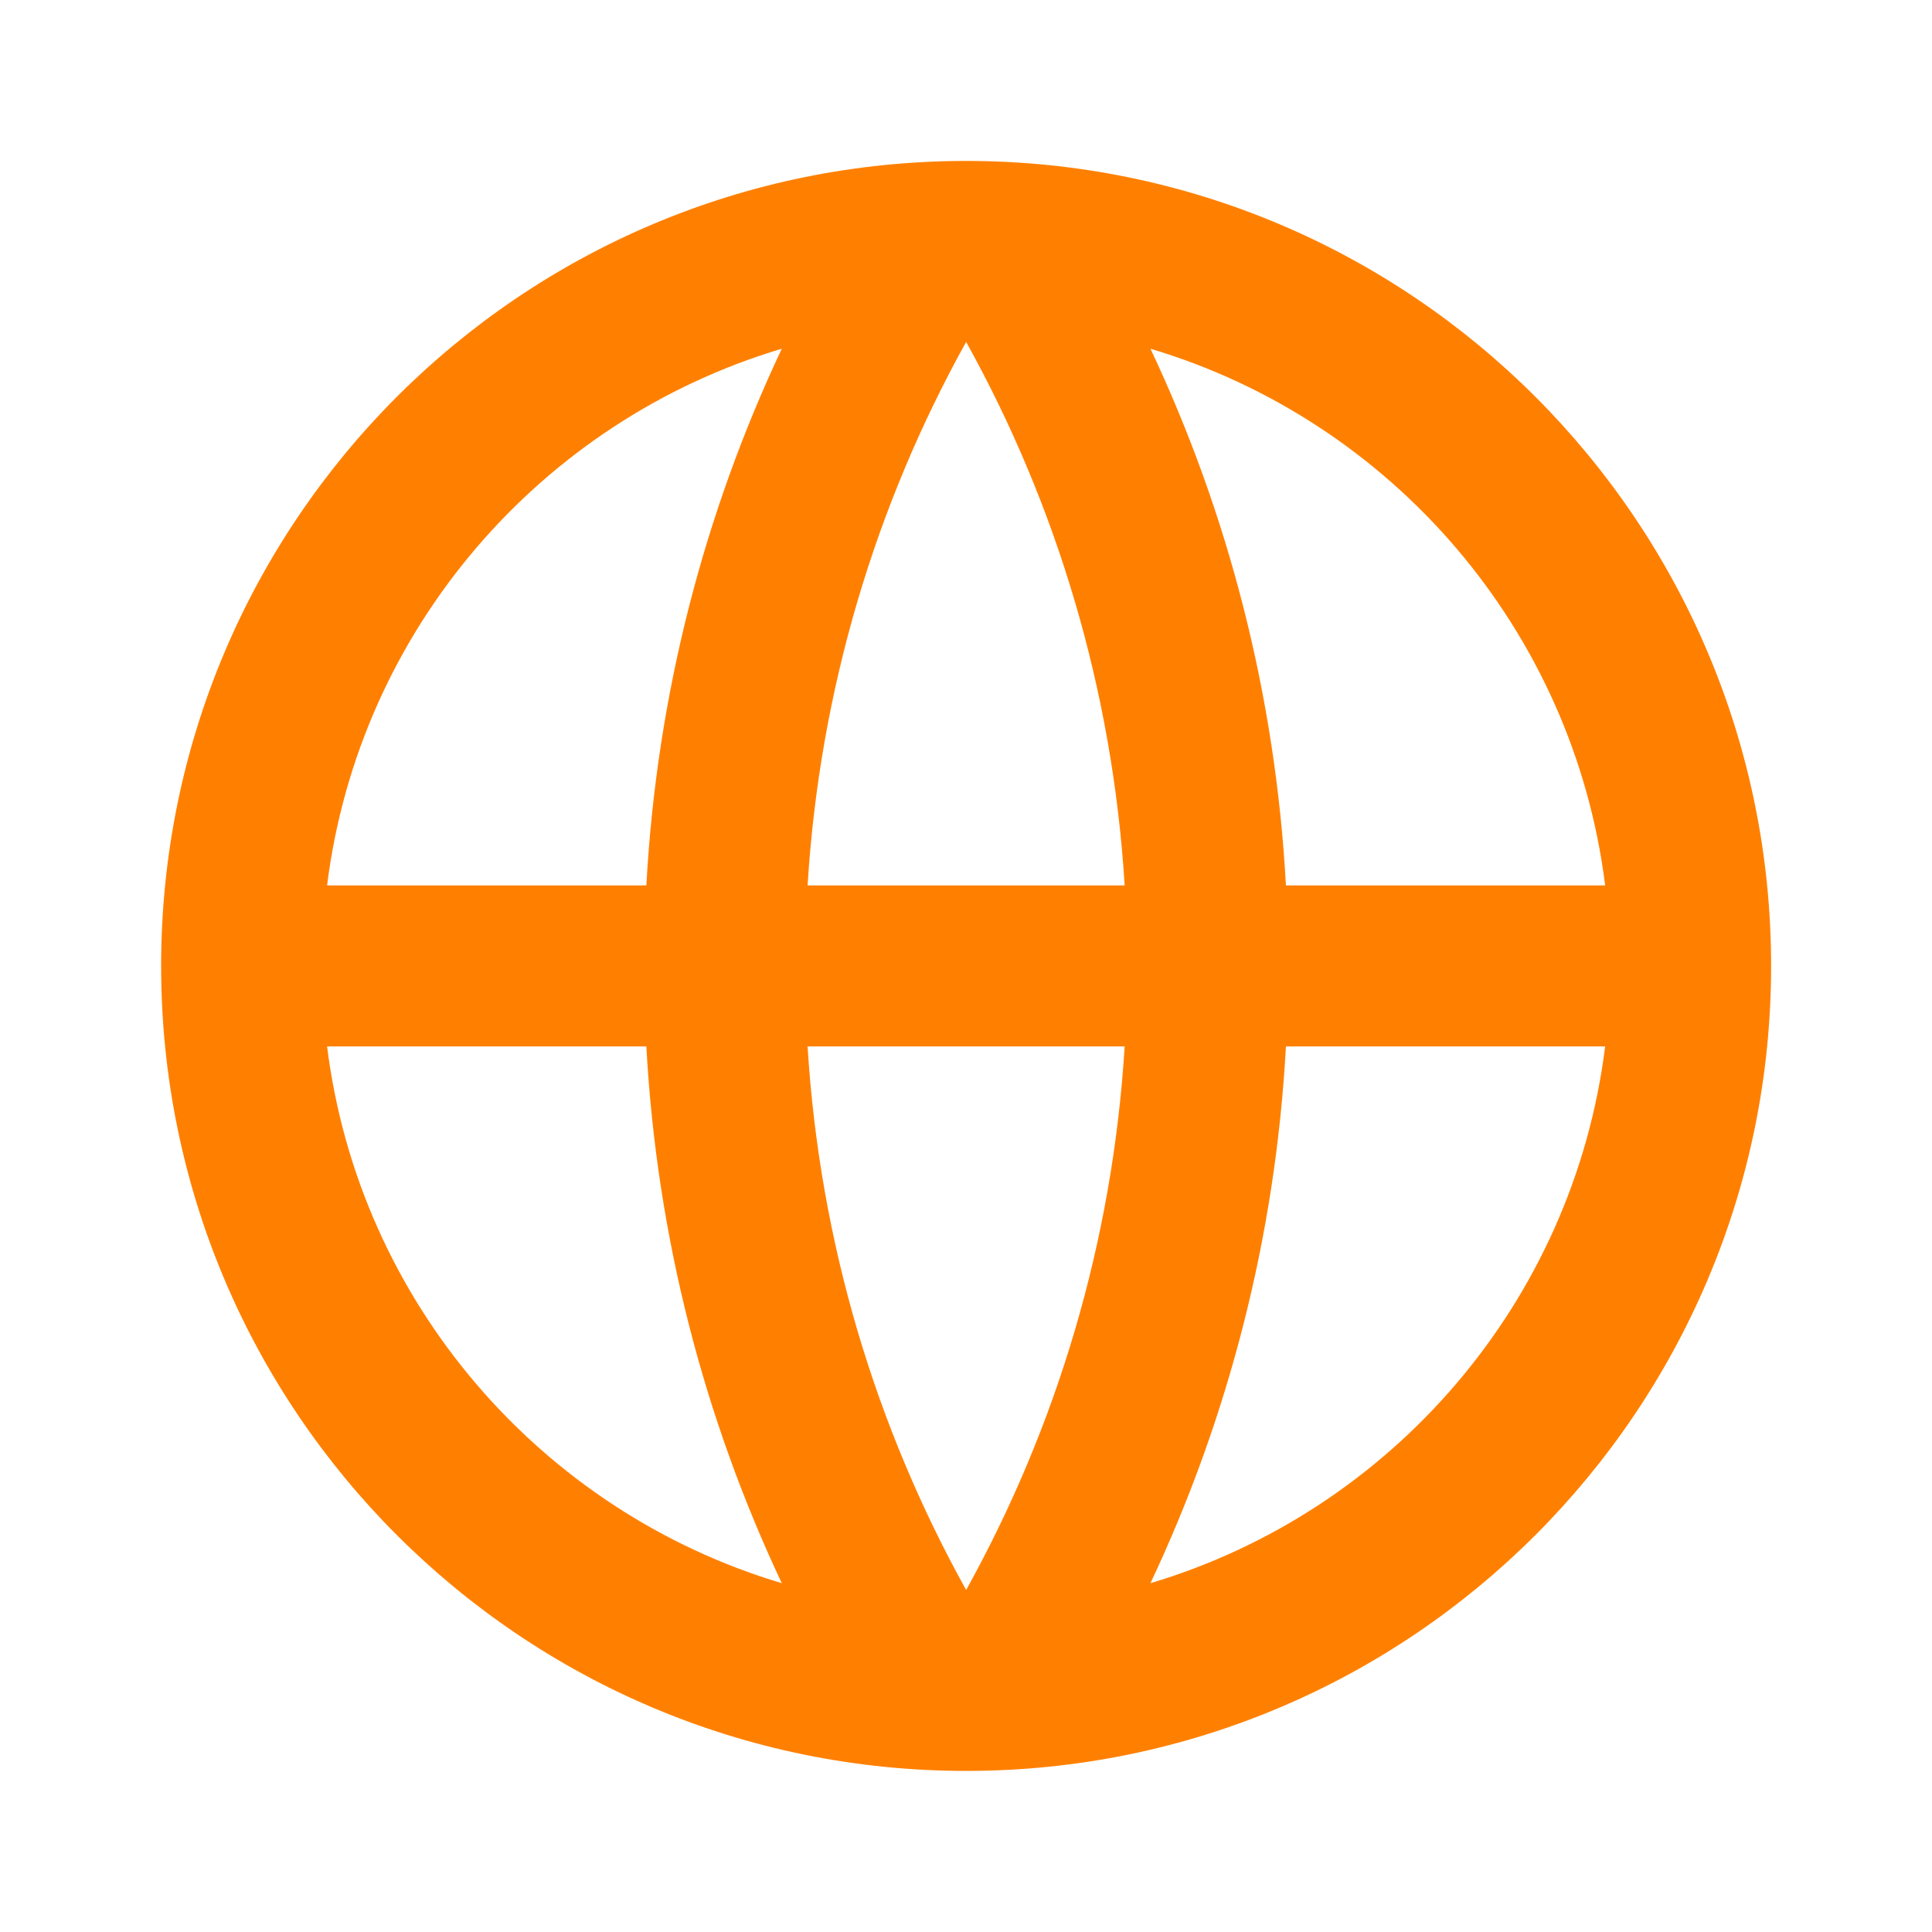
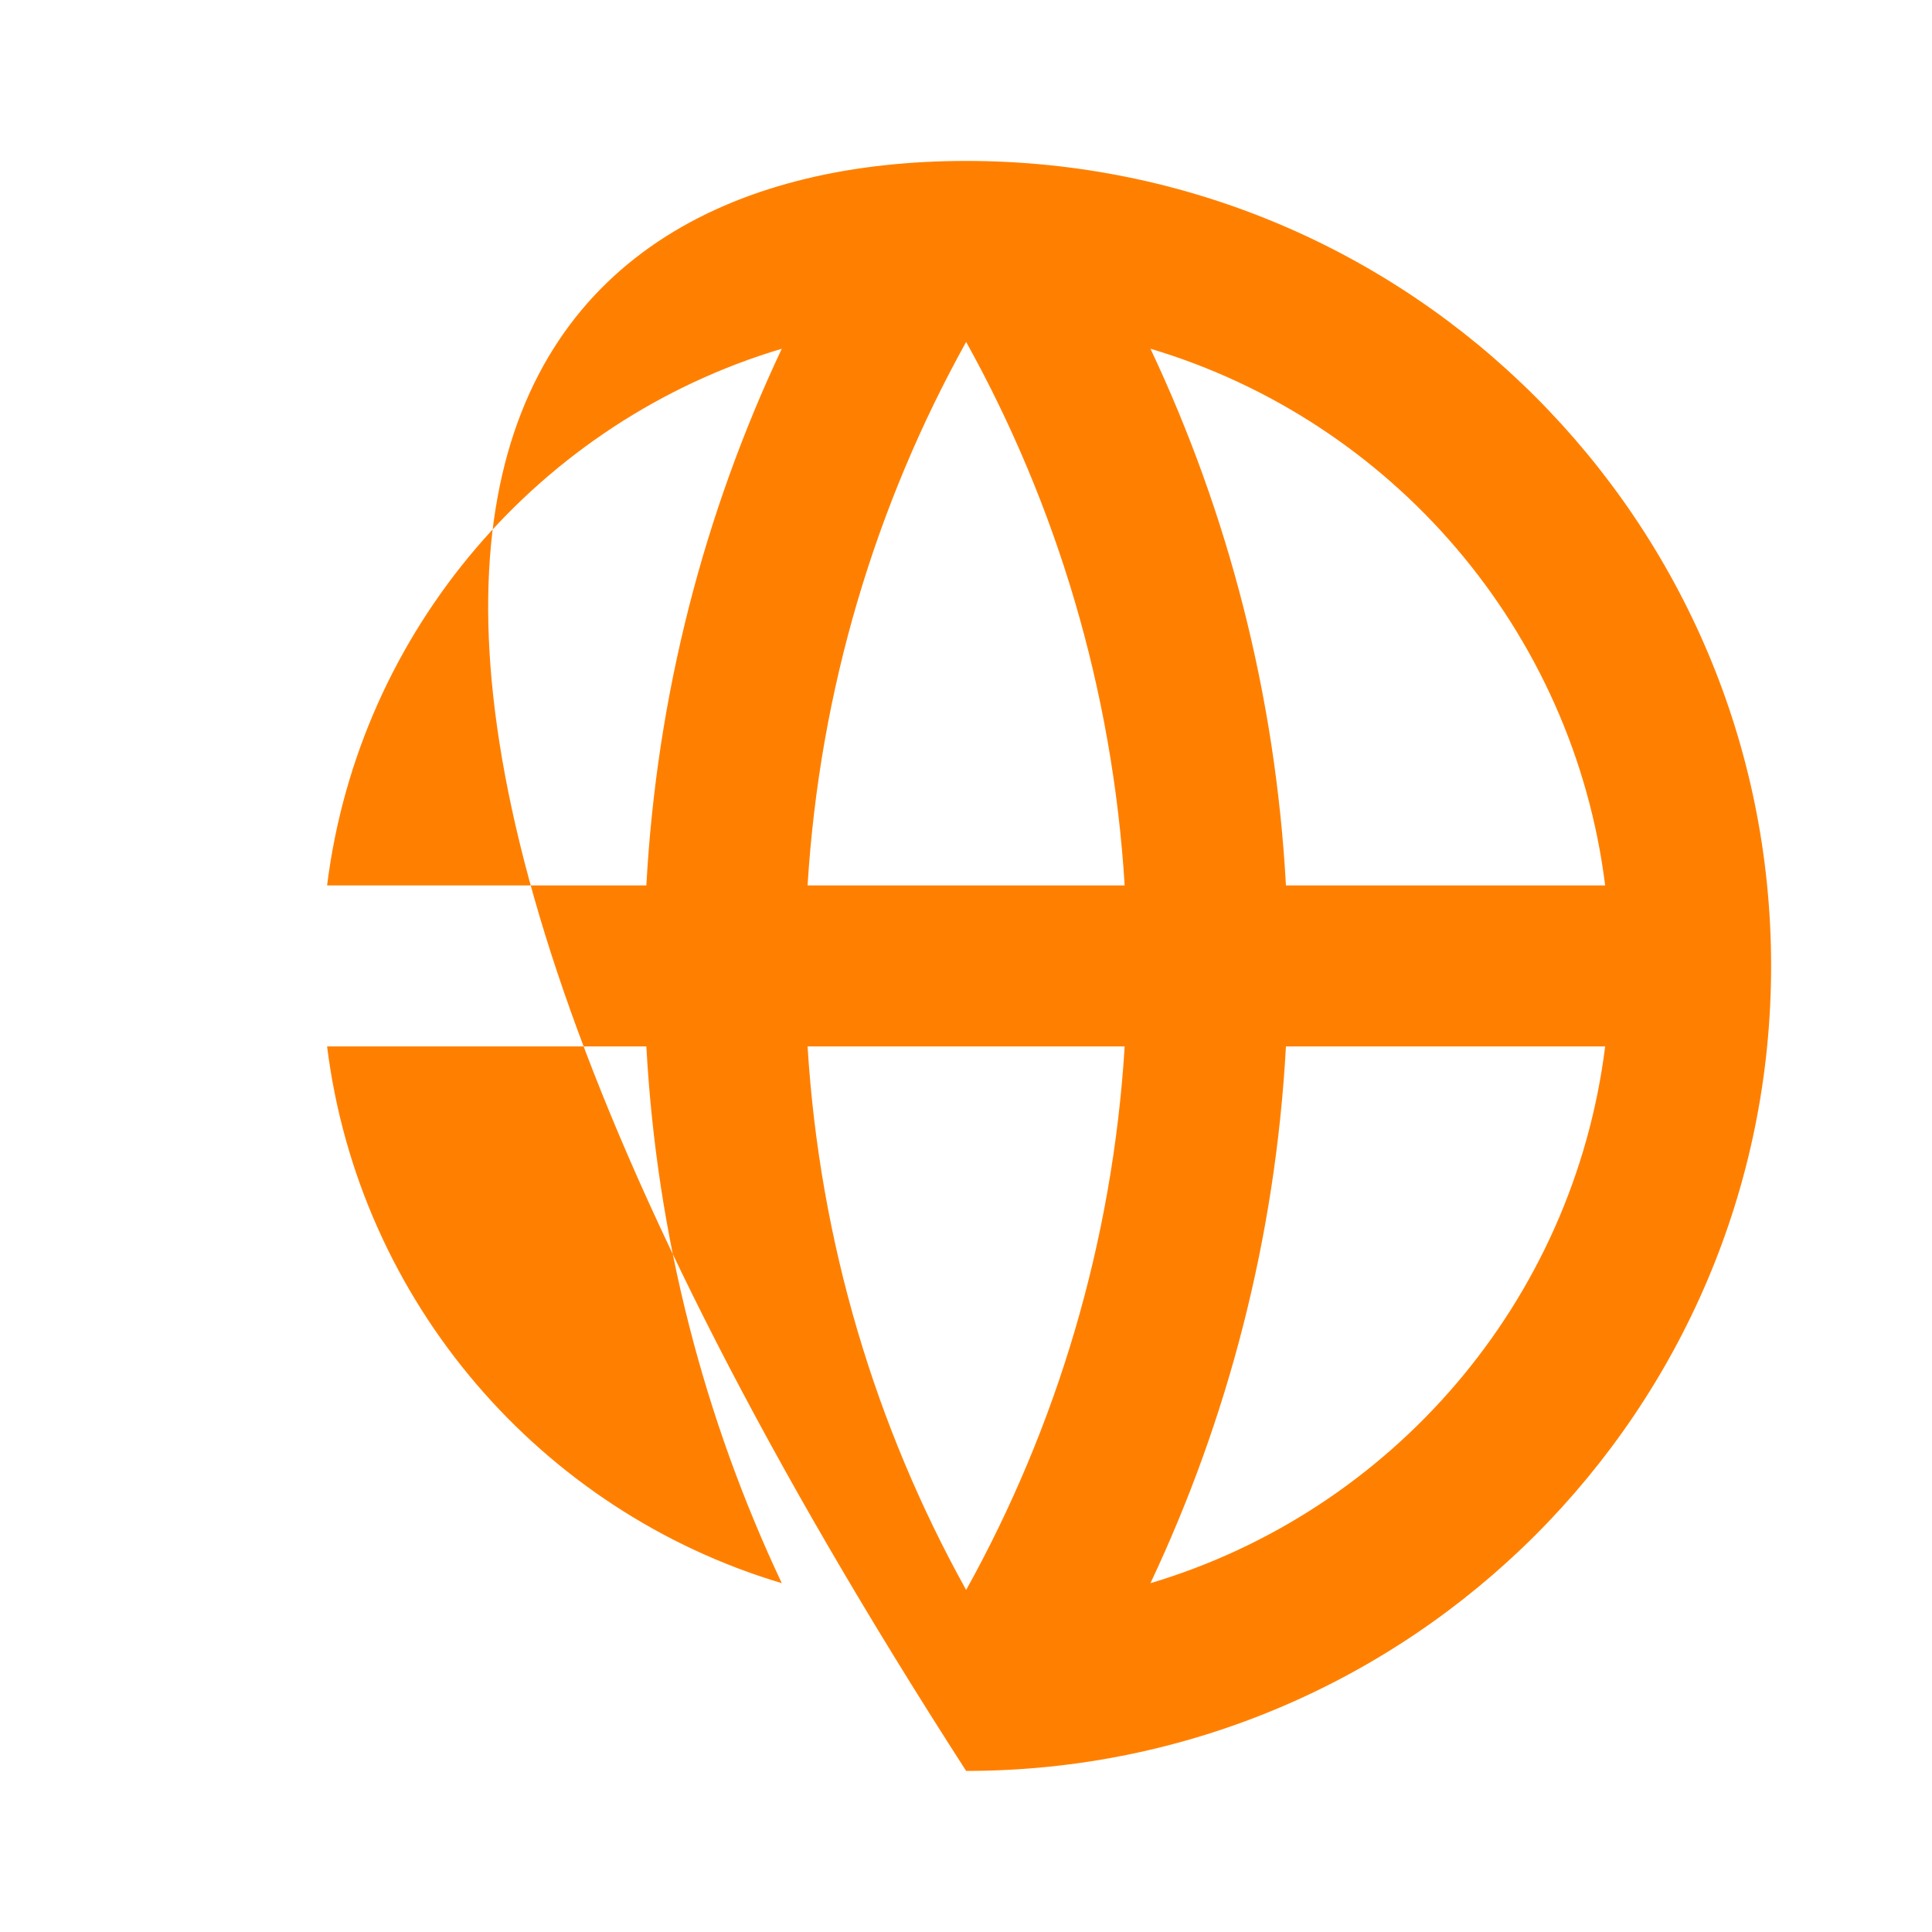
<svg xmlns="http://www.w3.org/2000/svg" fill="none" viewBox="0 0 40 40" height="40" width="40">
-   <path fill="#FF8000" d="M20.003 36.665C10.798 36.665 3.336 29.203 3.336 19.999C3.336 10.794 10.798 3.332 20.003 3.332C29.207 3.332 36.669 10.794 36.669 19.999C36.669 29.203 29.207 36.665 20.003 36.665ZM16.186 32.778C14.582 29.375 13.598 25.622 13.382 21.665H6.772C7.433 26.959 11.197 31.29 16.186 32.778ZM16.72 21.665C16.971 25.73 18.132 29.548 20.003 32.919C21.873 29.548 23.034 25.73 23.285 21.665H16.72ZM33.233 21.665H26.624C26.407 25.622 25.424 29.375 23.819 32.778C28.809 31.29 32.573 26.959 33.233 21.665ZM6.772 18.332H13.382C13.598 14.375 14.582 10.622 16.186 7.22C11.197 8.708 7.433 13.038 6.772 18.332ZM16.72 18.332H23.285C23.034 14.267 21.873 10.449 20.003 7.079C18.132 10.449 16.971 14.267 16.72 18.332ZM23.819 7.22C25.424 10.622 26.407 14.375 26.624 18.332H33.233C32.573 13.038 28.809 8.708 23.819 7.22Z" />
+   <path fill="#FF8000" d="M20.003 36.665C3.336 10.794 10.798 3.332 20.003 3.332C29.207 3.332 36.669 10.794 36.669 19.999C36.669 29.203 29.207 36.665 20.003 36.665ZM16.186 32.778C14.582 29.375 13.598 25.622 13.382 21.665H6.772C7.433 26.959 11.197 31.29 16.186 32.778ZM16.72 21.665C16.971 25.73 18.132 29.548 20.003 32.919C21.873 29.548 23.034 25.73 23.285 21.665H16.72ZM33.233 21.665H26.624C26.407 25.622 25.424 29.375 23.819 32.778C28.809 31.29 32.573 26.959 33.233 21.665ZM6.772 18.332H13.382C13.598 14.375 14.582 10.622 16.186 7.22C11.197 8.708 7.433 13.038 6.772 18.332ZM16.72 18.332H23.285C23.034 14.267 21.873 10.449 20.003 7.079C18.132 10.449 16.971 14.267 16.72 18.332ZM23.819 7.22C25.424 10.622 26.407 14.375 26.624 18.332H33.233C32.573 13.038 28.809 8.708 23.819 7.22Z" />
</svg>